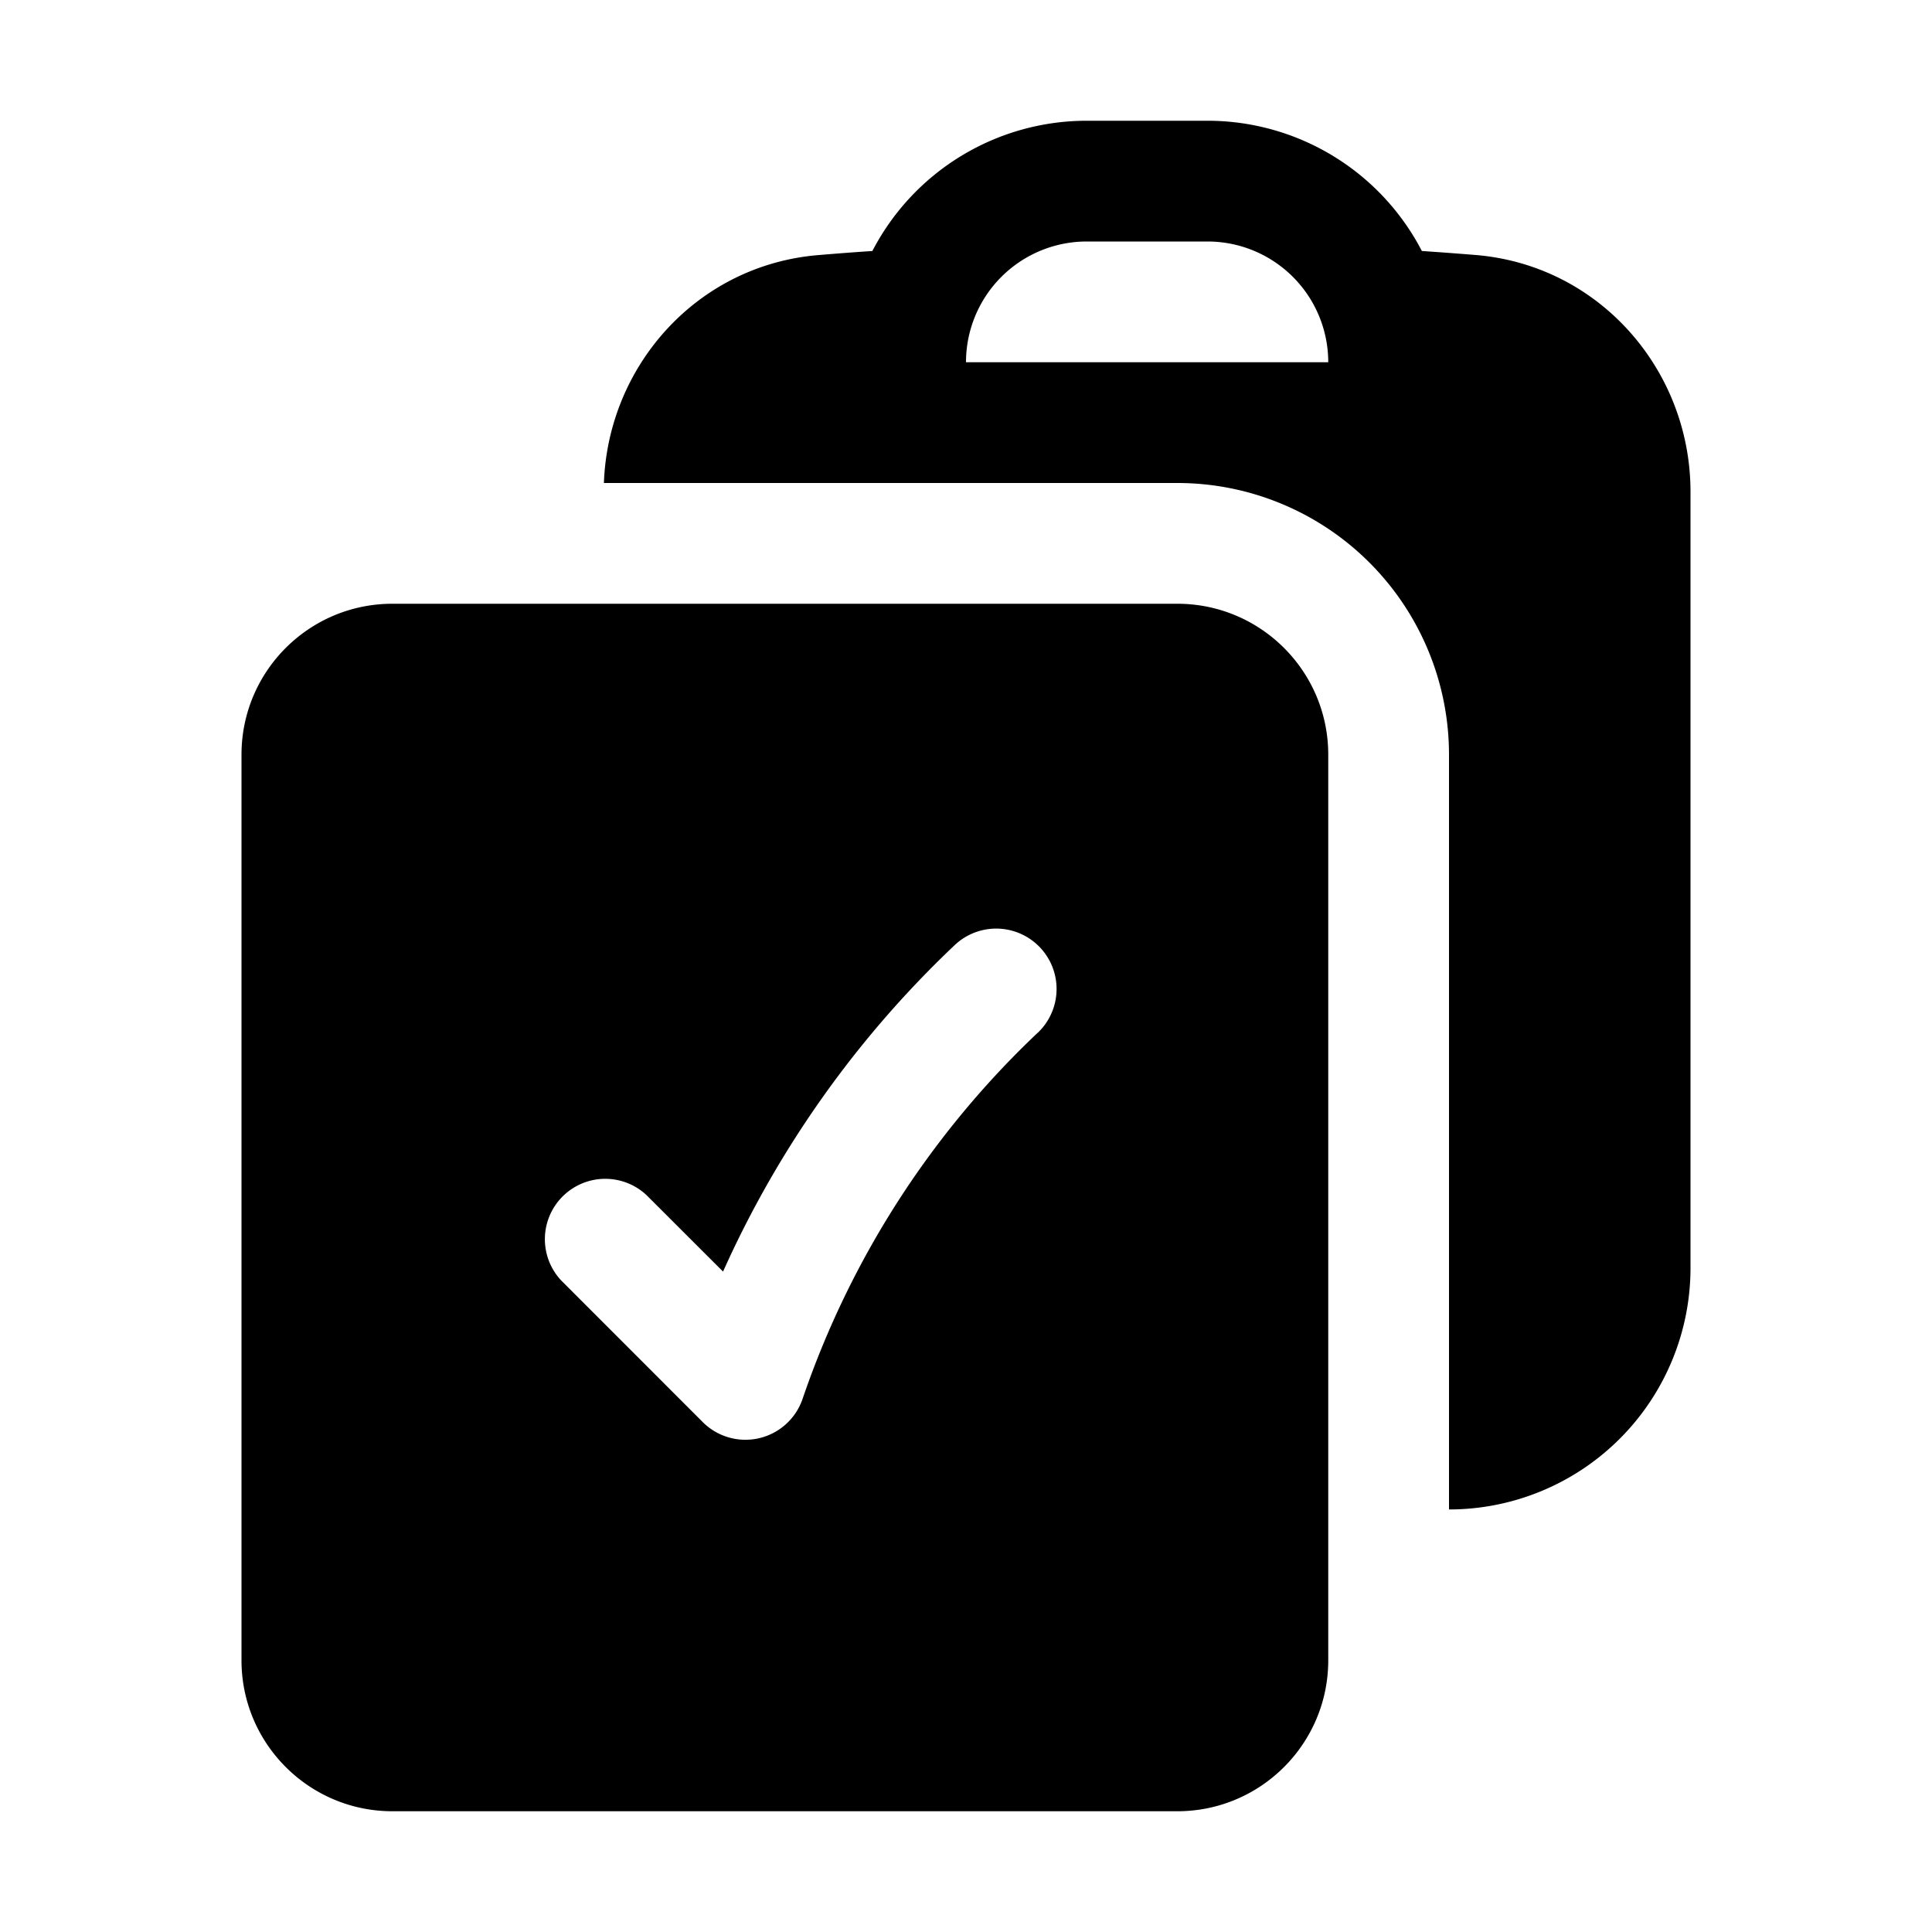
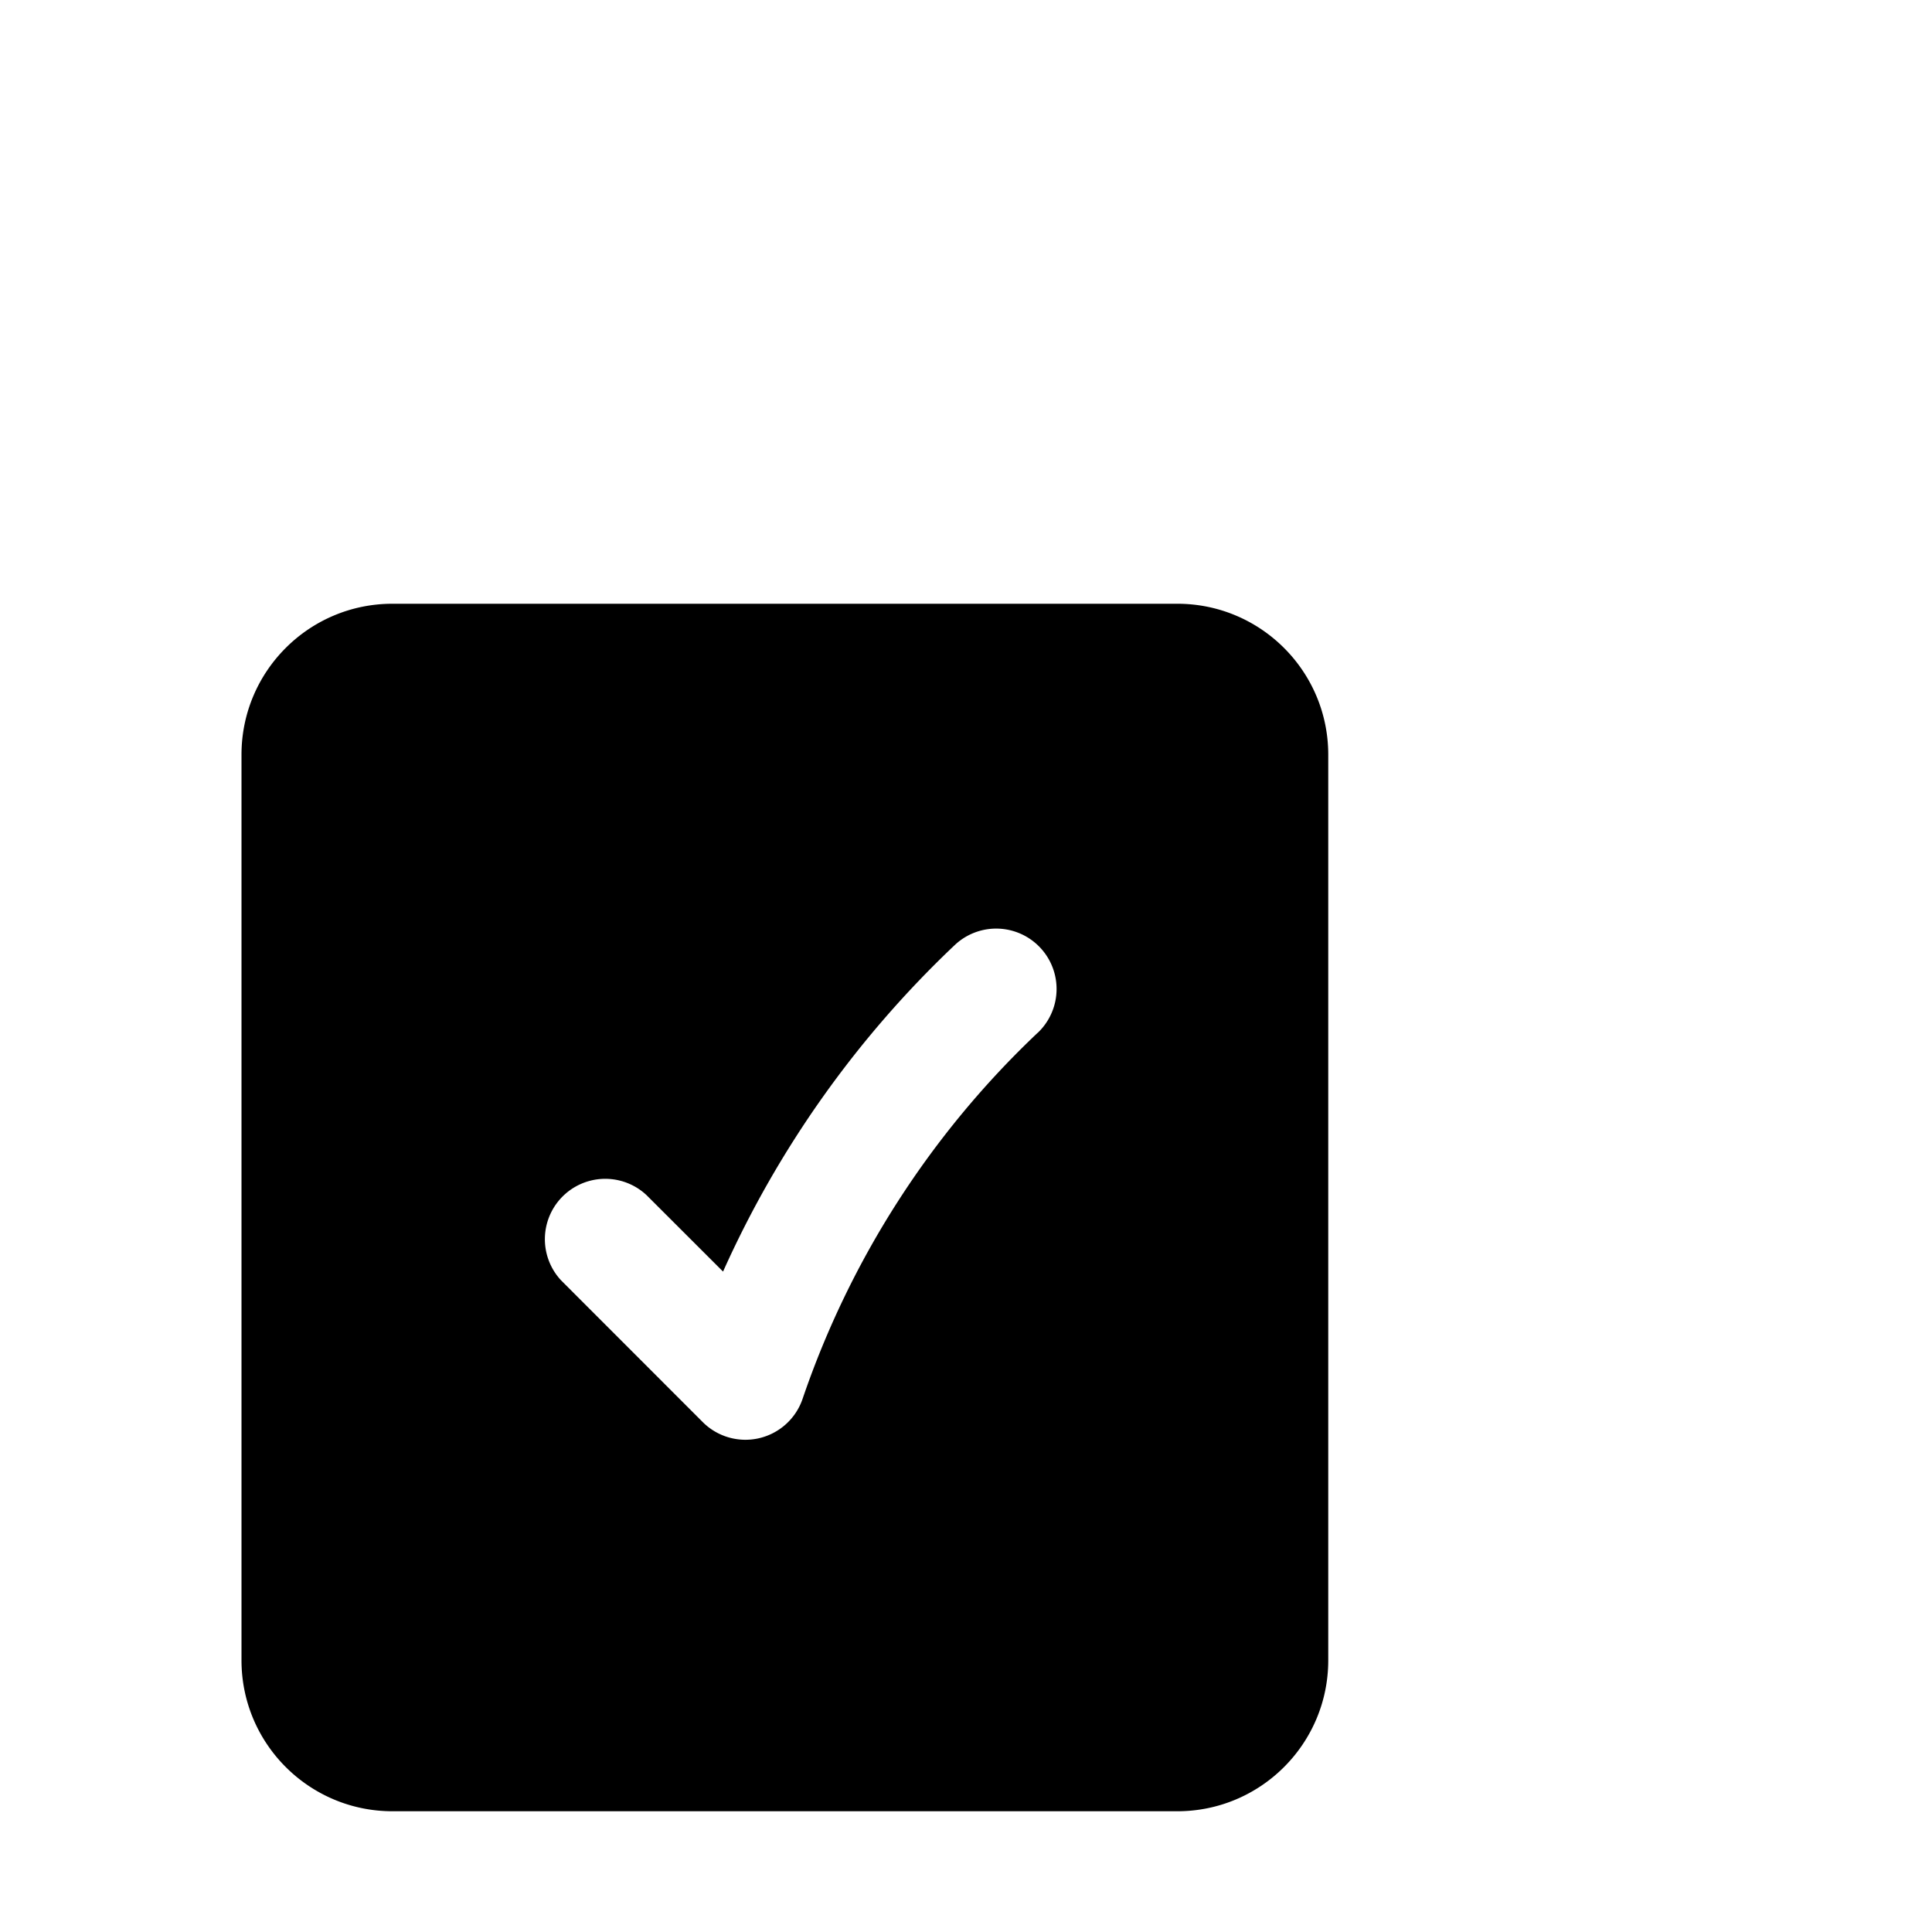
<svg xmlns="http://www.w3.org/2000/svg" viewBox="0 0 24 24" fill="currentColor" aria-hidden="true">
  <path fill-rule="evenodd" d="M4.875 7.5C3.839 7.5 3 8.34 3 9.375v11.25c0 1.035.84 1.875 1.875 1.875h9.75c1.036 0 1.875-.84 1.875-1.875V9.375c0-1.036-.84-1.875-1.875-1.875h-9.75zm8.016 5.33a.75.75 0 10-1.032-1.089 12.778 12.778 0 00-2.877 4.055l-.952-.951a.75.75 0 00-1.06 1.06l1.76 1.761a.75.75 0 001.24-.289 11.258 11.258 0 012.92-4.547z" clip-rule="evenodd" />
-   <path fill-rule="evenodd" d="M11.248 6H7.502c.052-1.46 1.16-2.706 2.662-2.831.224-.019.448-.036.673-.051A3 3 0 0113.5 1.5H15a3 3 0 012.663 1.618c.225.015.45.032.673.05C19.876 3.298 21 4.604 21 6.109v9.642a3 3 0 01-3 3V9.375A3.375 3.375 0 0014.63 6H11.248zM12 4.5A1.5 1.5 0 0113.5 3H15a1.5 1.5 0 011.5 1.5H12z" clip-rule="evenodd" />
</svg>